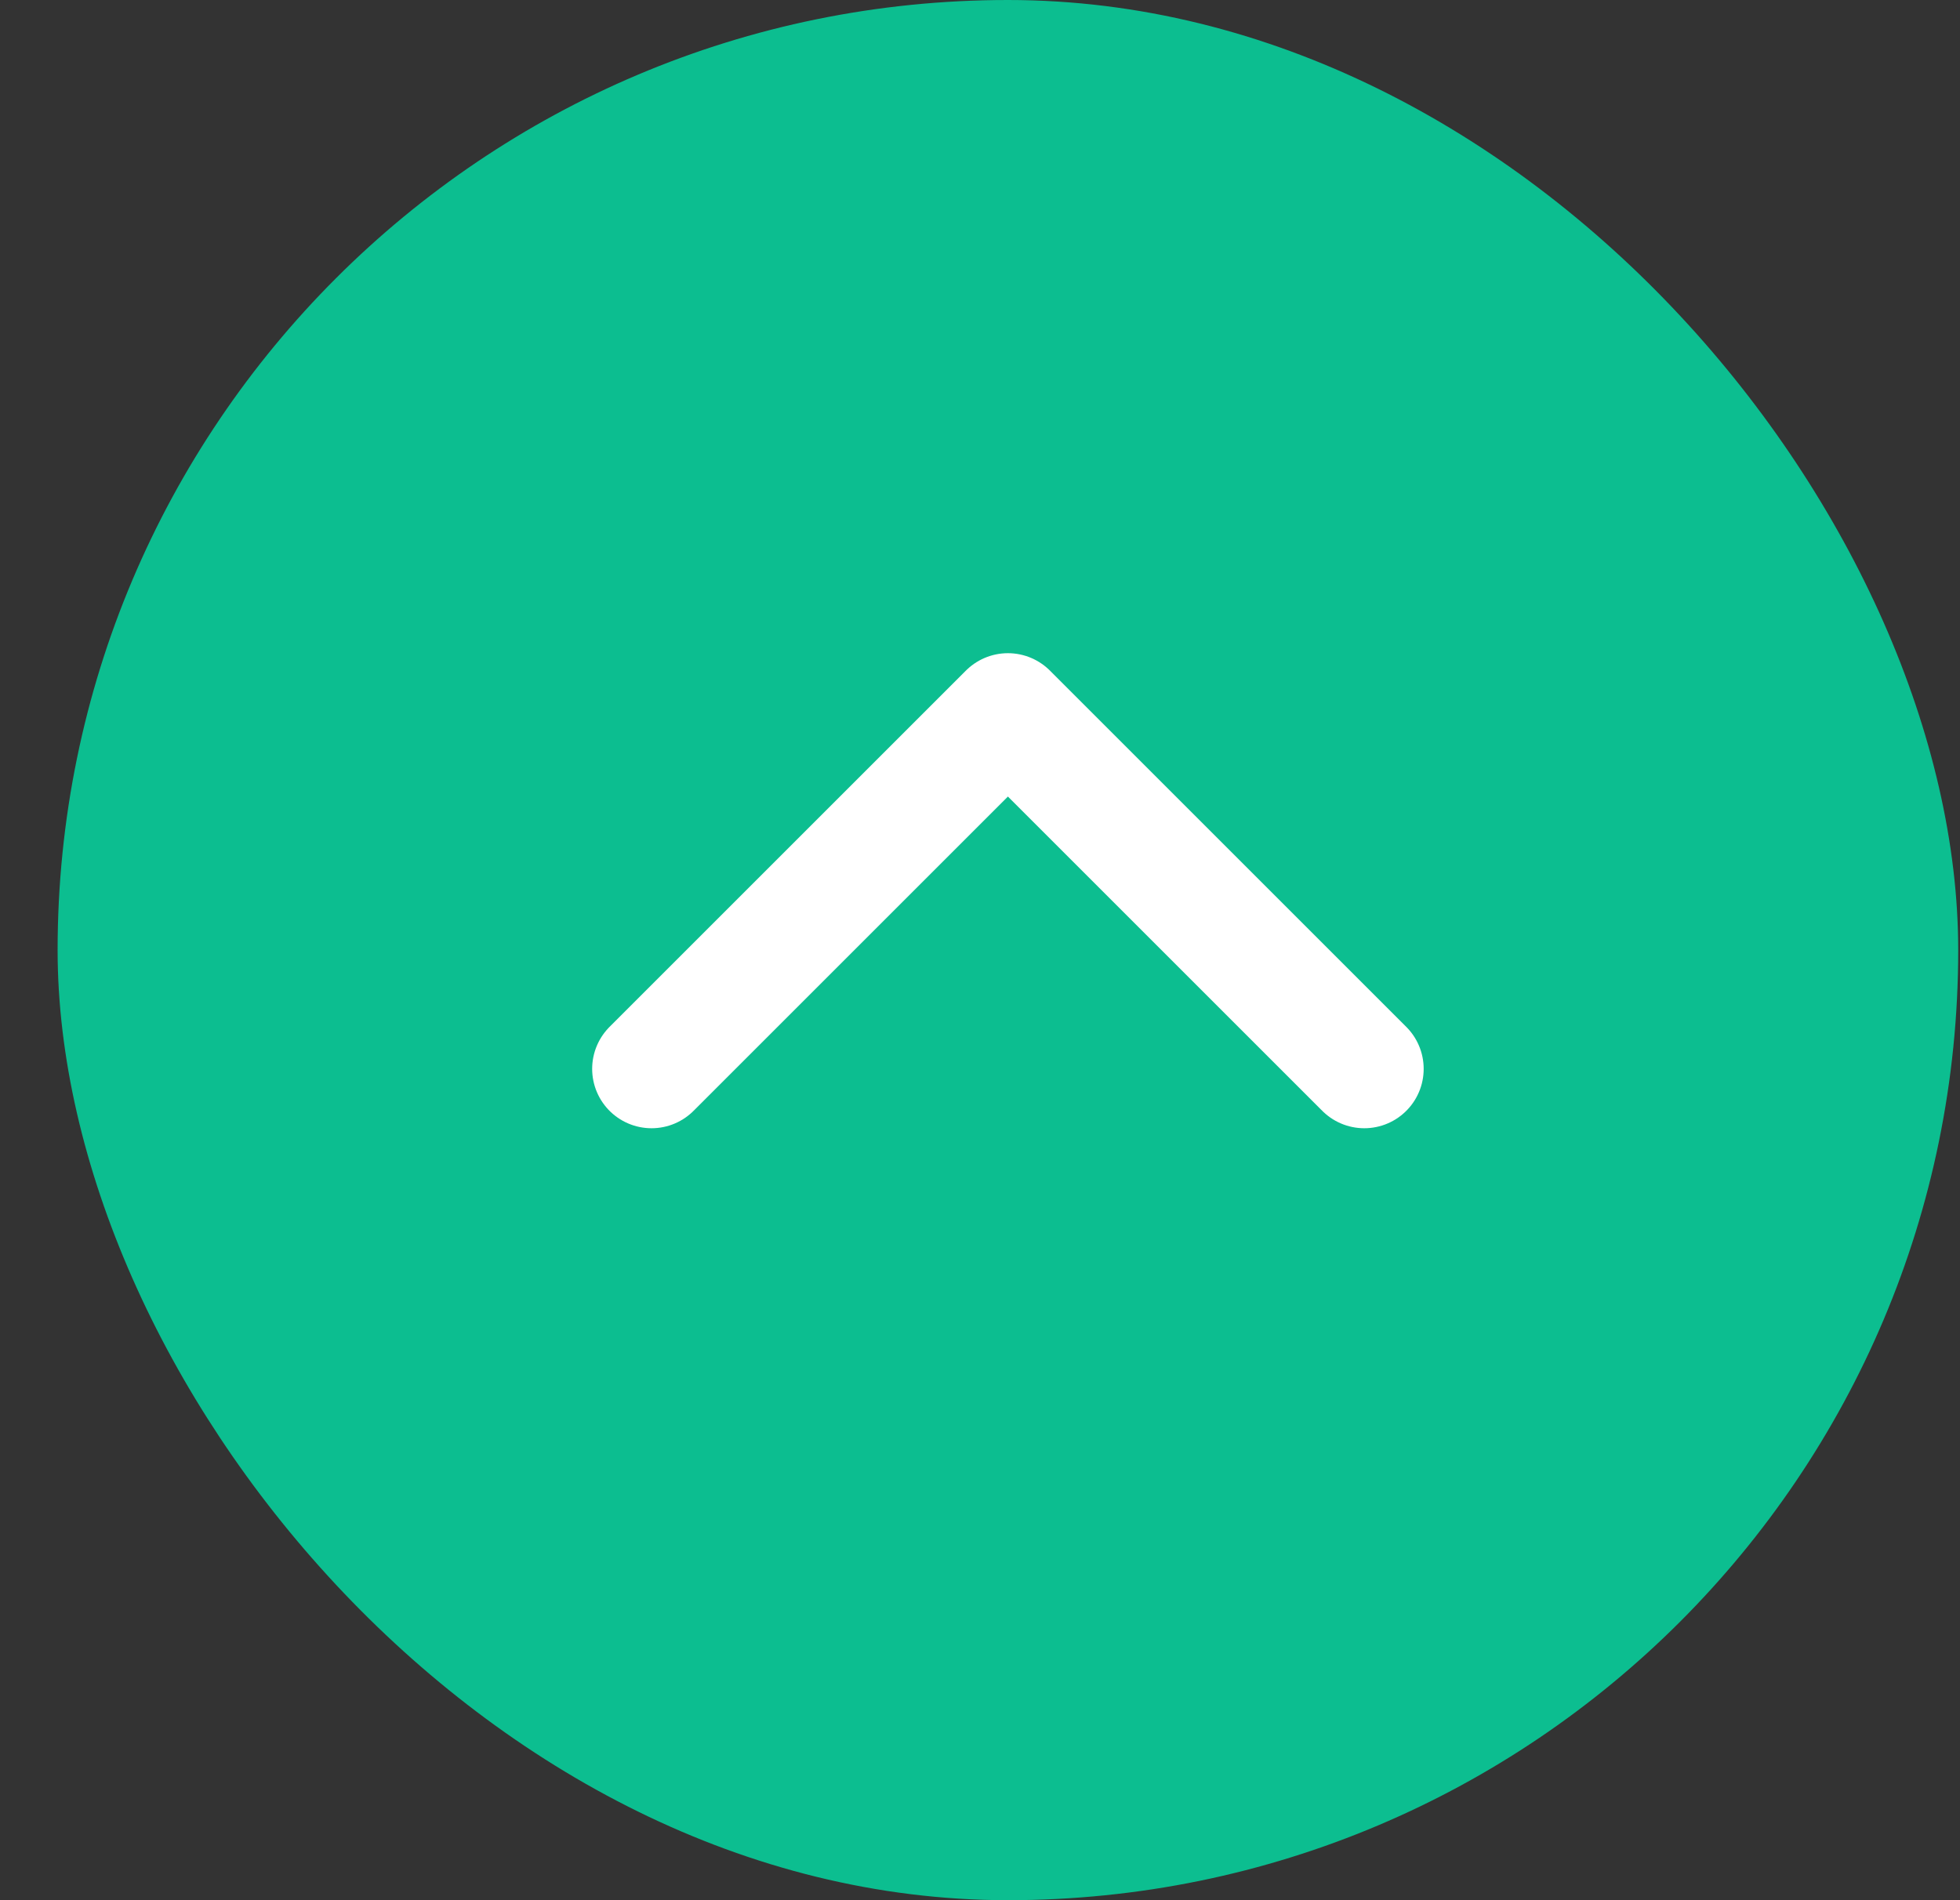
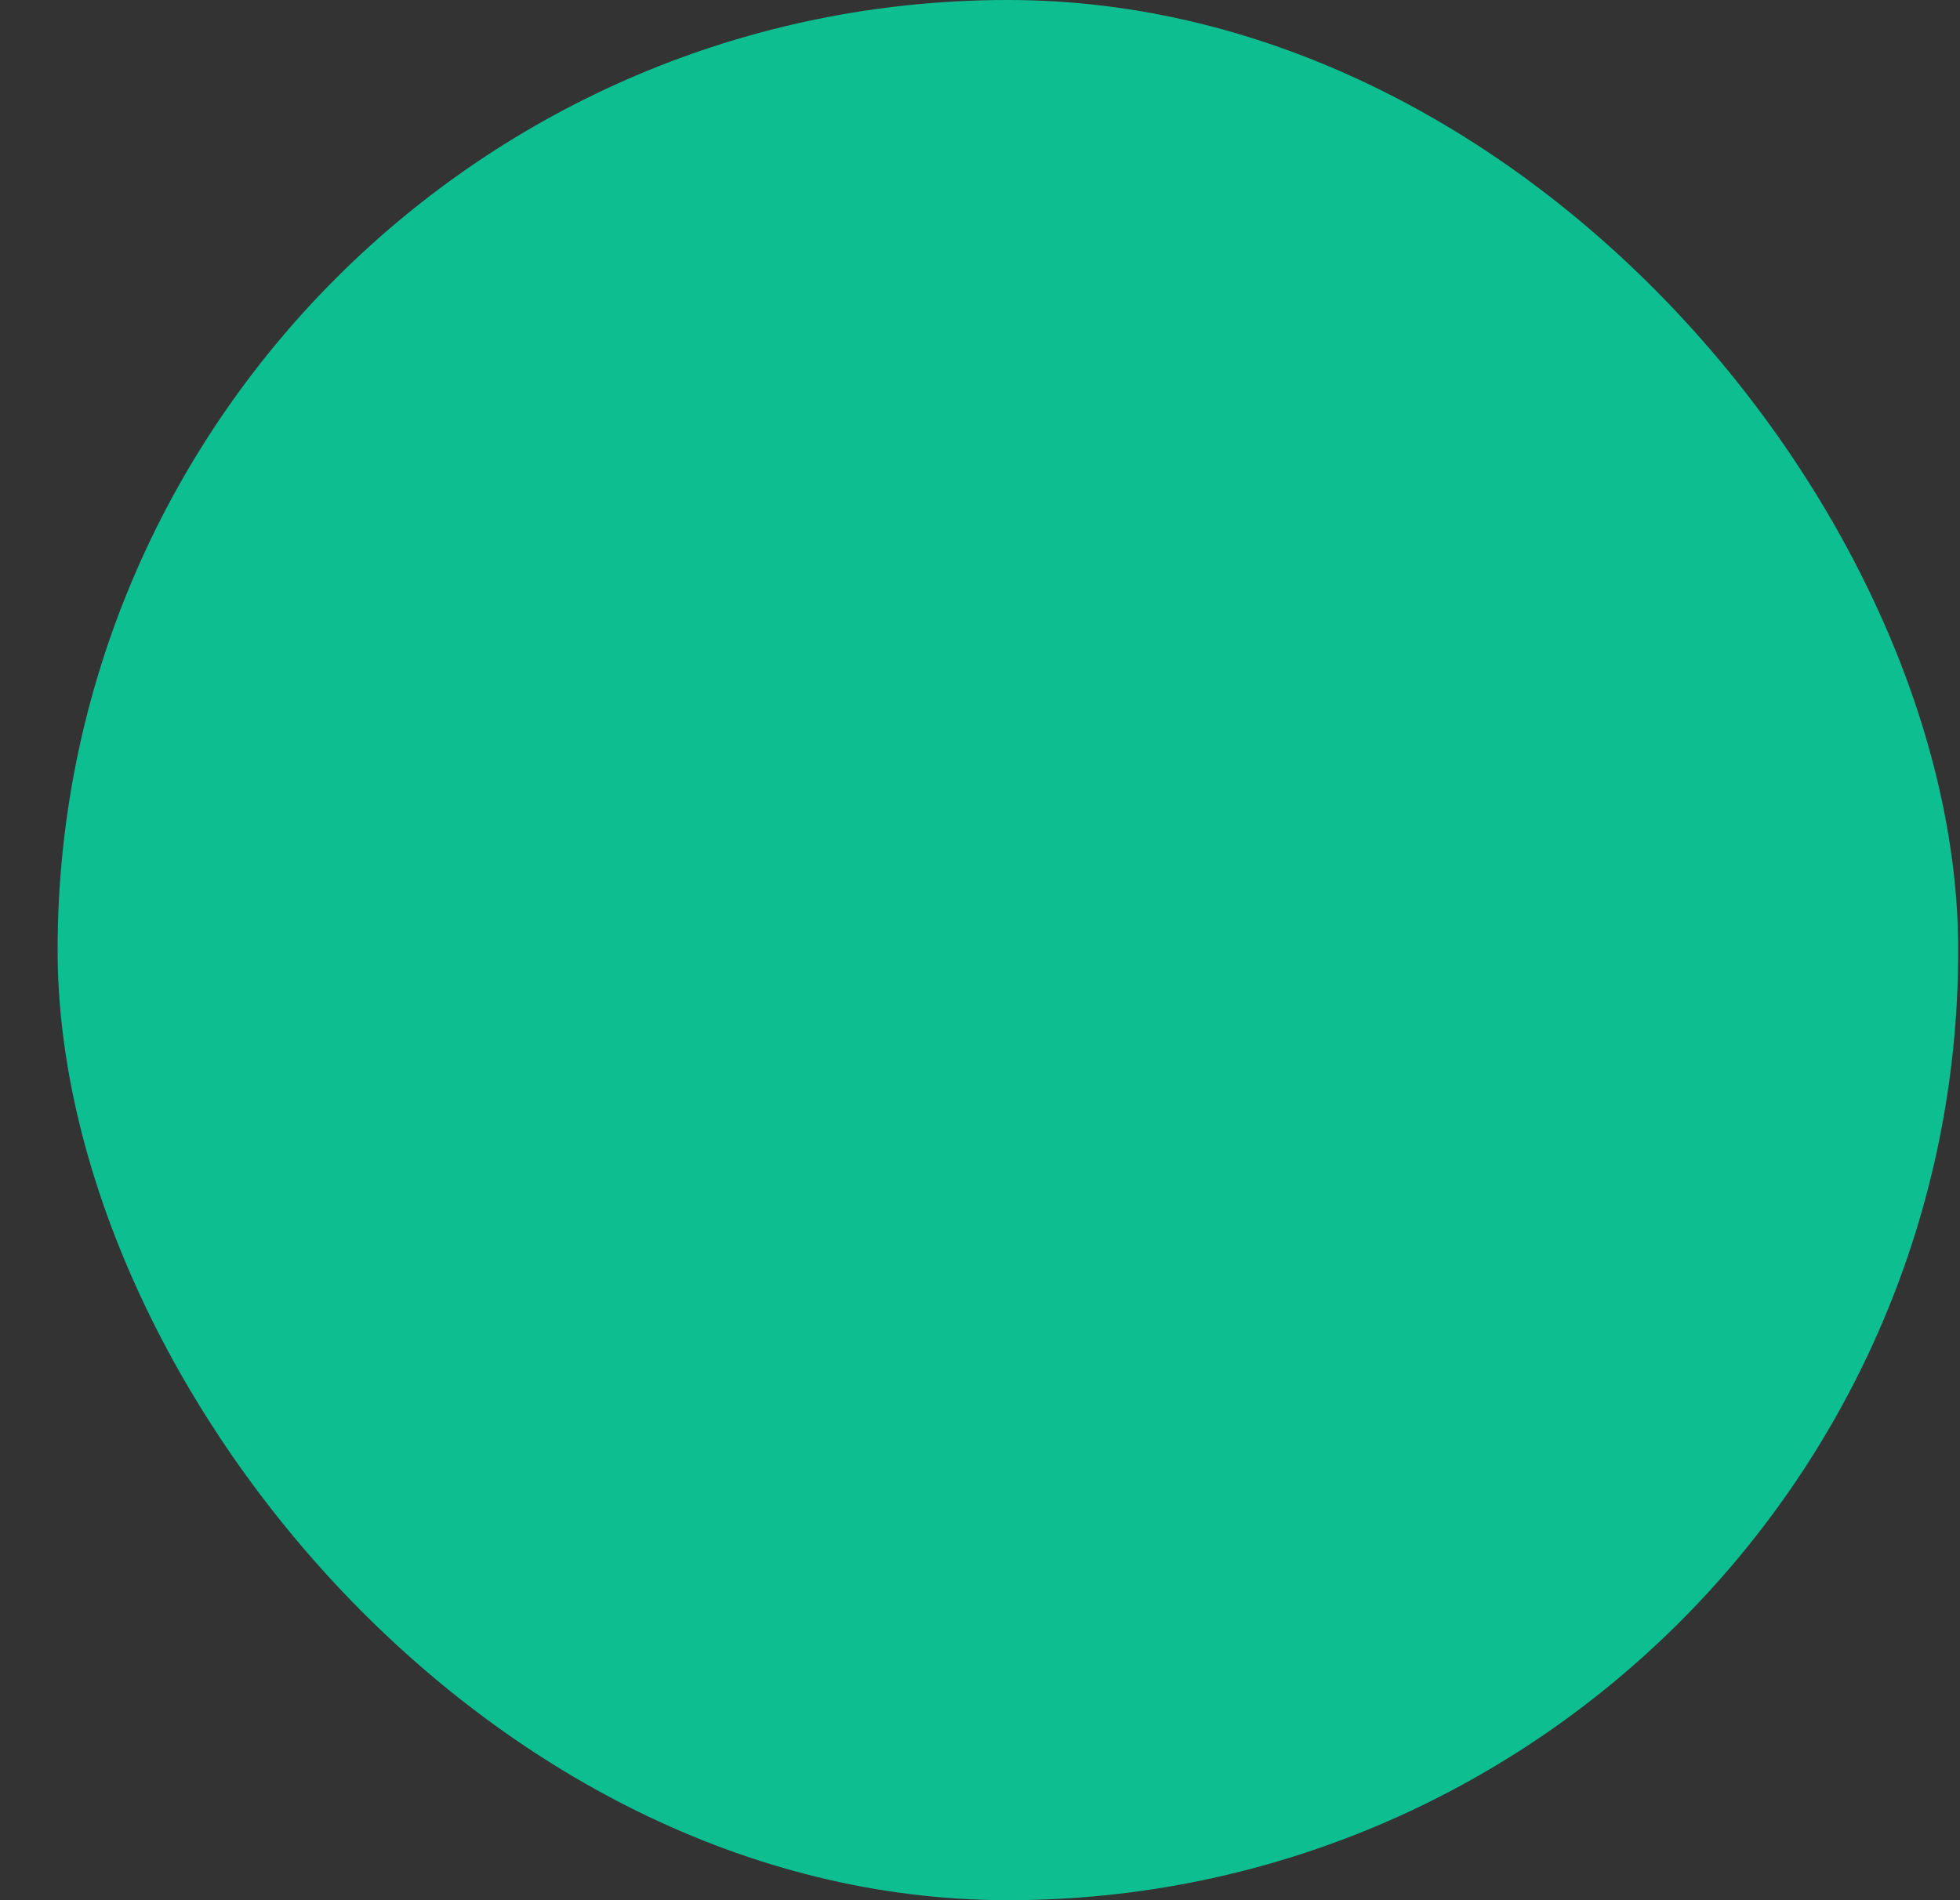
<svg xmlns="http://www.w3.org/2000/svg" width="33" height="32" viewBox="0 0 33 32" fill="none">
  <rect x="0" y="0" width="33" height="32" fill="#333333" stroke="none" />
  <rect x="0.97" width="32" height="32" rx="16" fill="#0CBE90" />
-   <path d="M22.97 18L16.97 12L10.97 18" stroke="white" stroke-width="2" stroke-linecap="round" stroke-linejoin="round" />
</svg>